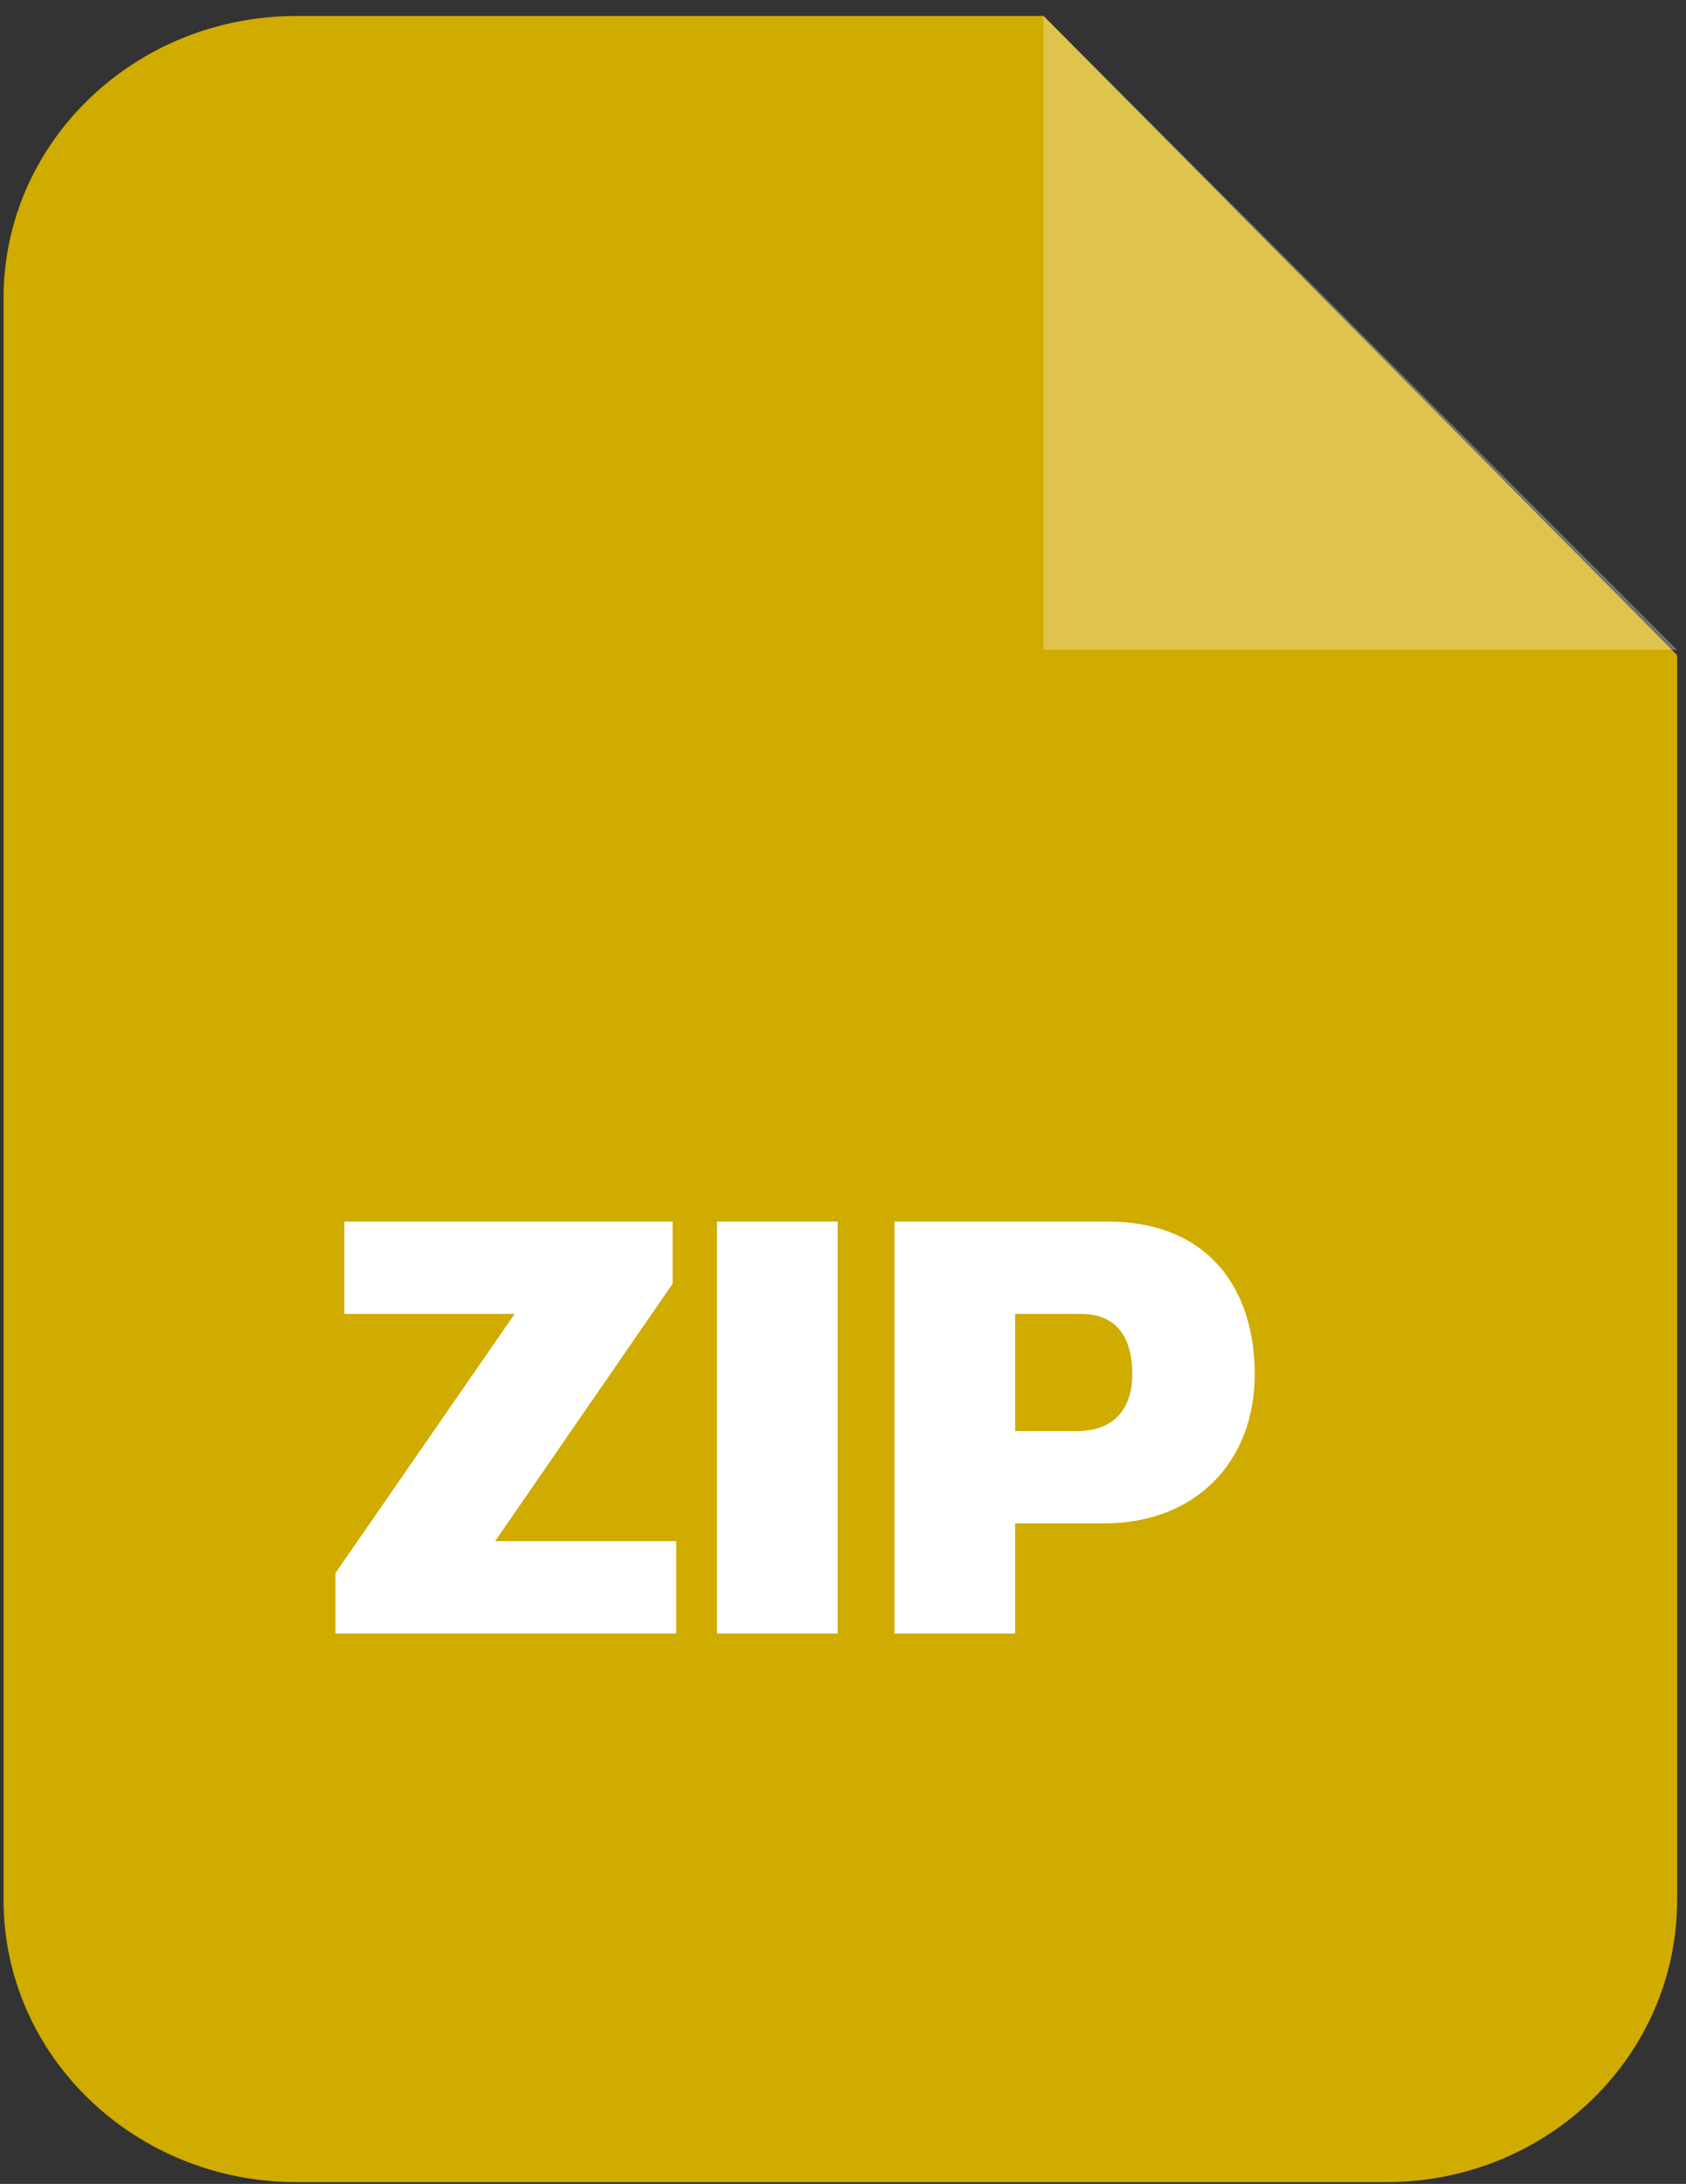
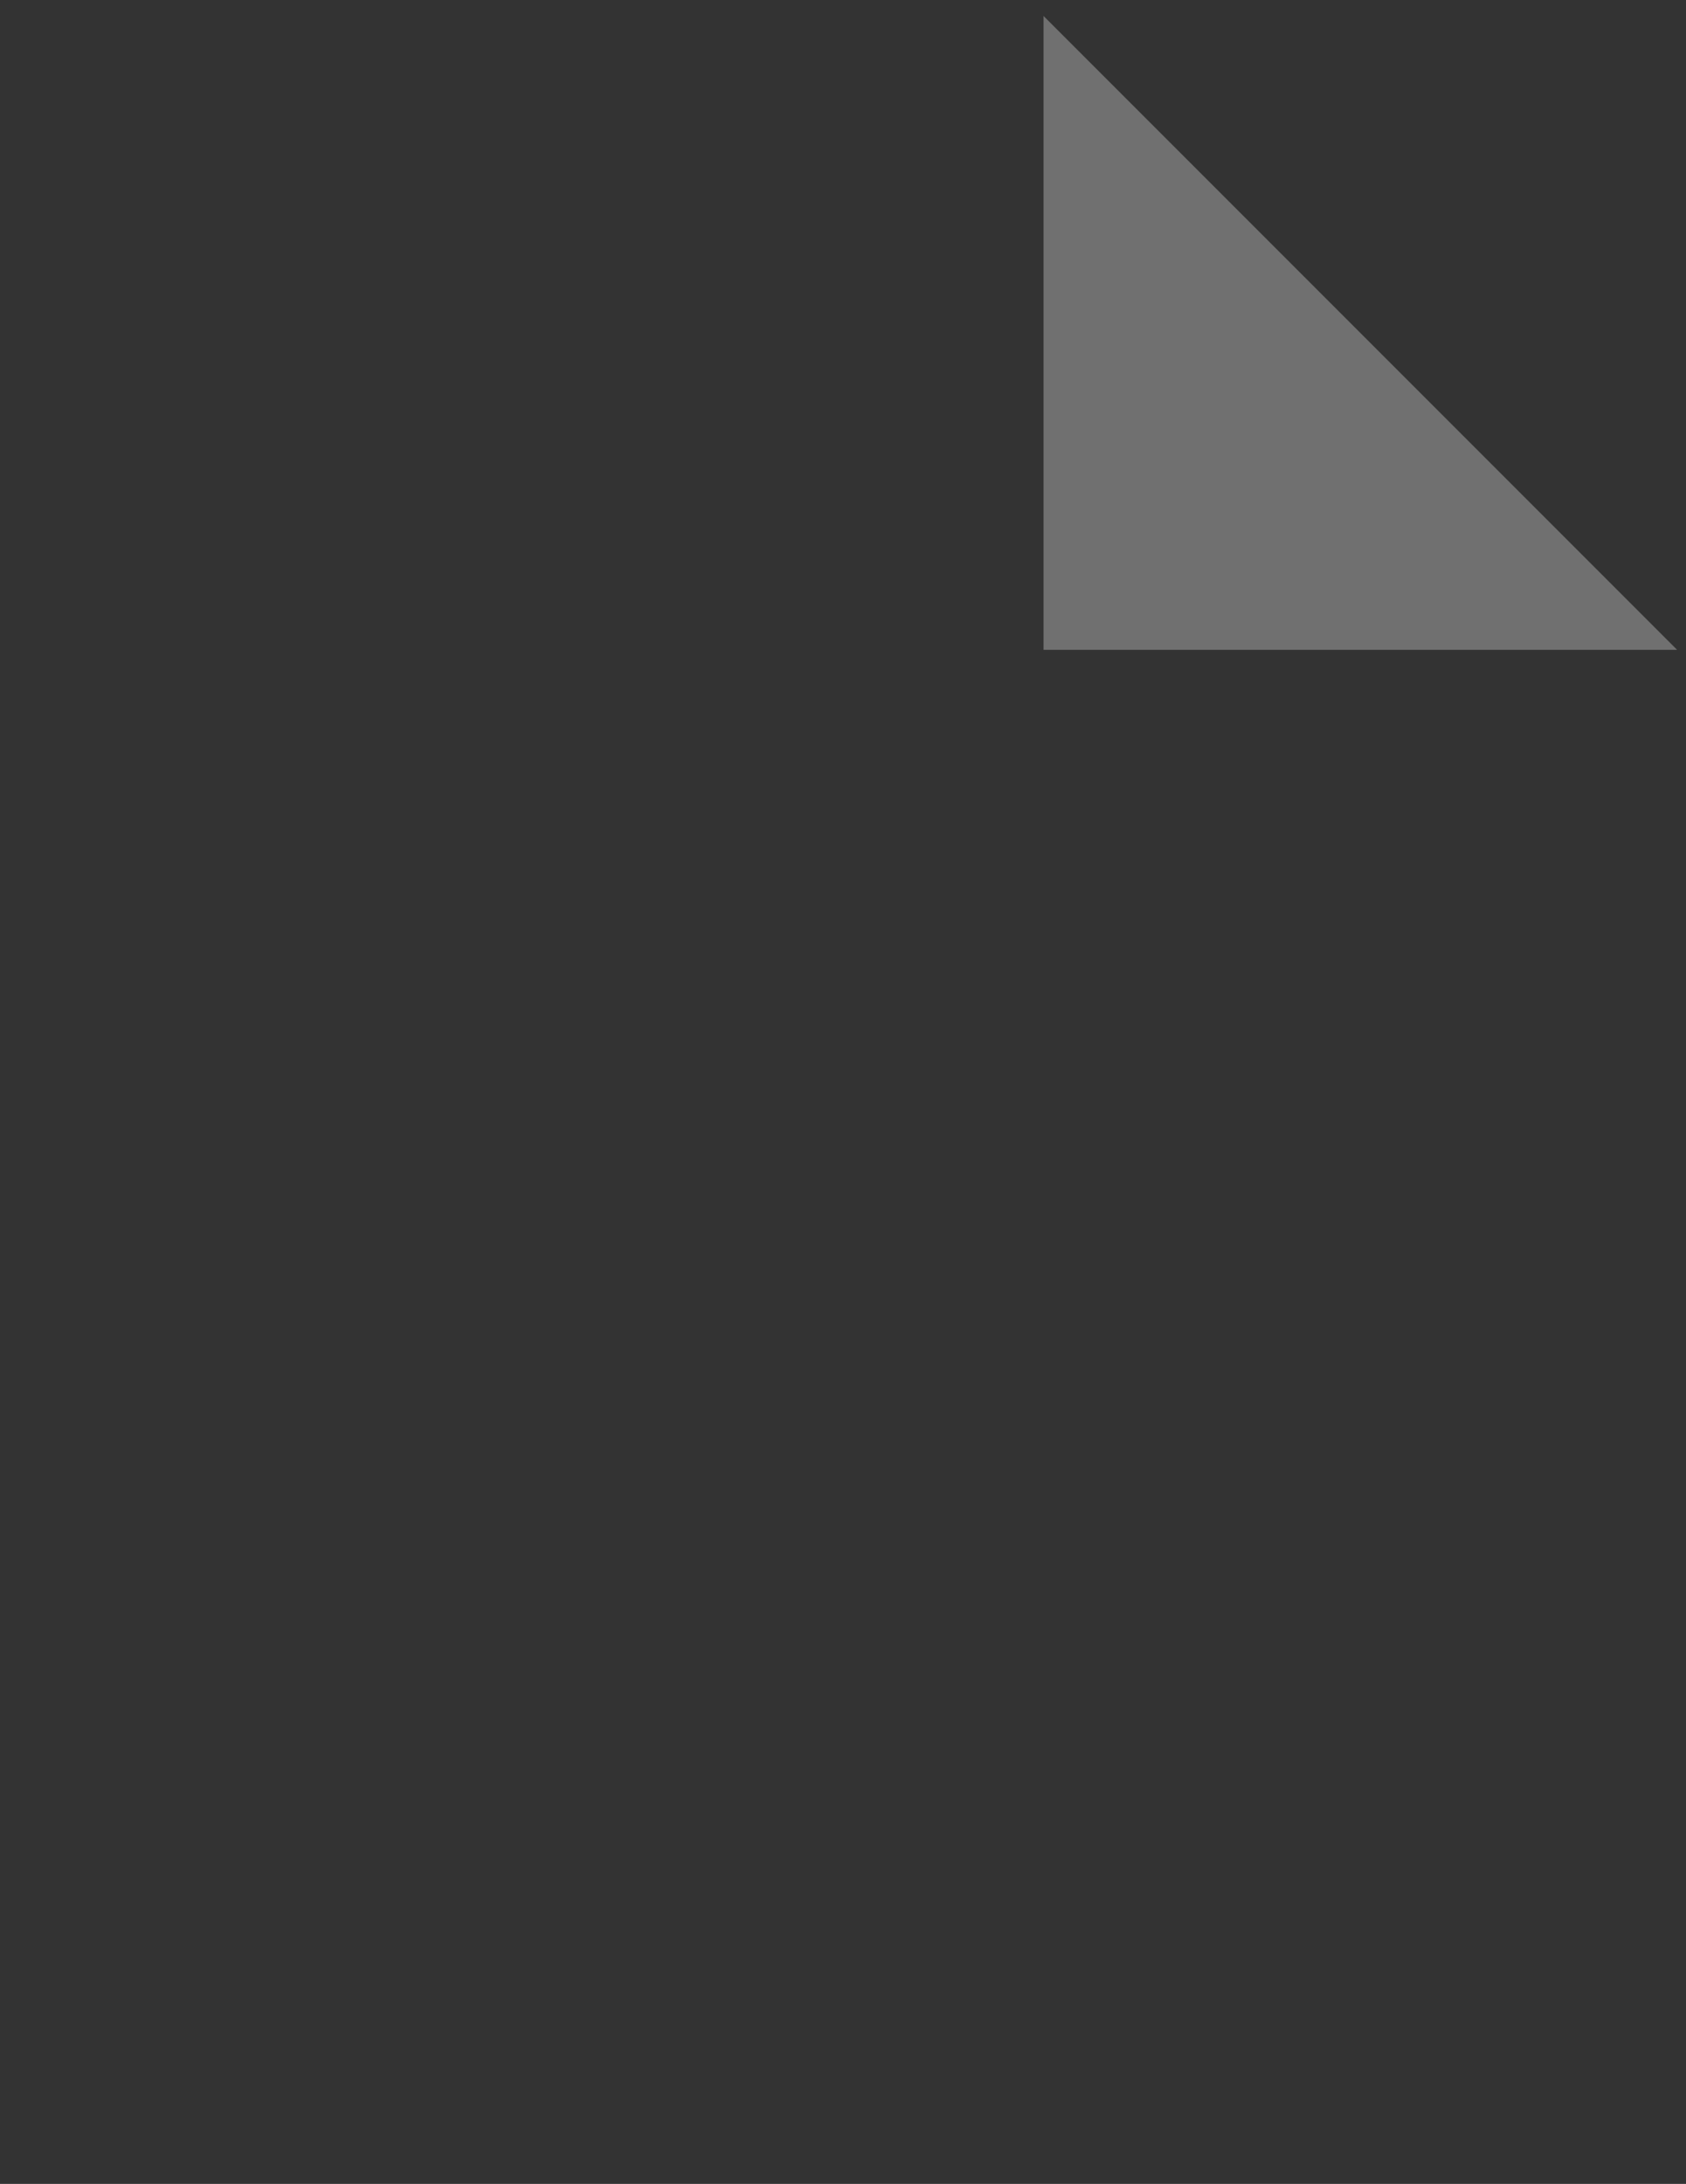
<svg xmlns="http://www.w3.org/2000/svg" version="1.2" viewBox="0 0 95 123" width="95" height="123">
  <rect x="0" y="0" width="95" height="123" fill="#333333" stroke="none" />
  <style>.a{fill:#d0ab00}.b{opacity:.3;fill:#fff}.c{fill:#fff}.d{display:none;fill:#fff}</style>
-   <path fill-rule="evenodd" class="a" d="m16.7 0.9h42.1l35.7 36v70.1c0 8.8-7.3 15.9-16.4 15.9h-61.4c-9.1 0-16.5-7.1-16.5-15.9v-90.2c0-8.8 7.4-15.9 16.5-15.9z" />
  <path fill-rule="evenodd" class="b" d="m58.8 0.9v35.7h35.7z" />
-   <path class="c" d="m18.9 92h19.2v-5.2h-10.2l10-14.5v-3.5h-18.5v5.2h9.6l-10.1 14.6zm21.5 0h6.8v-23.2h-6.8zm10 0h6.8v-6.2h5c5.2 0 8.5-3.5 8.5-8.4 0-4.8-2.6-8.6-8.3-8.6h-12zm6.8-11.4v-6.6h3.7c2 0 2.9 1.3 2.9 3.4 0 1.9-1 3.2-3.1 3.2z" />
-   <path fill-rule="evenodd" class="d" d="m18.5 91.9v-22.3h9.8q3.6 0 5.8 2 2.1 1.9 2.1 5.2 0 3.2-2.1 5.1-2.2 2-5.8 2h-3.9v8zm5.9-12.8h3.2c0.9 0 1.6-0.2 2.1-0.7q0.7-0.5 0.7-1.6 0-1.1-0.7-1.7c-0.5-0.4-1.2-0.6-2.1-0.6h-3.2zm14.3 12.8v-22.2h8.1q2.4 0 4.6 0.6c1.4 0.5 2.7 1.1 3.8 2q1.7 1.3 2.7 3.5c0.6 1.5 1 3.1 1 5 0 1.9-0.4 3.6-1 5q-1 2.2-2.7 3.5c-1.1 0.9-2.4 1.5-3.8 2q-2.2 0.7-4.6 0.6zm5.8-4.8h1.7q1.4 0 2.5-0.3 1.2-0.3 2.2-1 1-0.7 1.6-2 0.6-1.2 0.6-3 0-1.8-0.6-3-0.6-1.3-1.6-2-1-0.7-2.2-1-1.1-0.3-2.5-0.3h-1.7zm17.4 4.9v-22.3h16.4v4.8h-10.5v3.6h8.4v4.8h-8.4v9.1z" />
</svg>